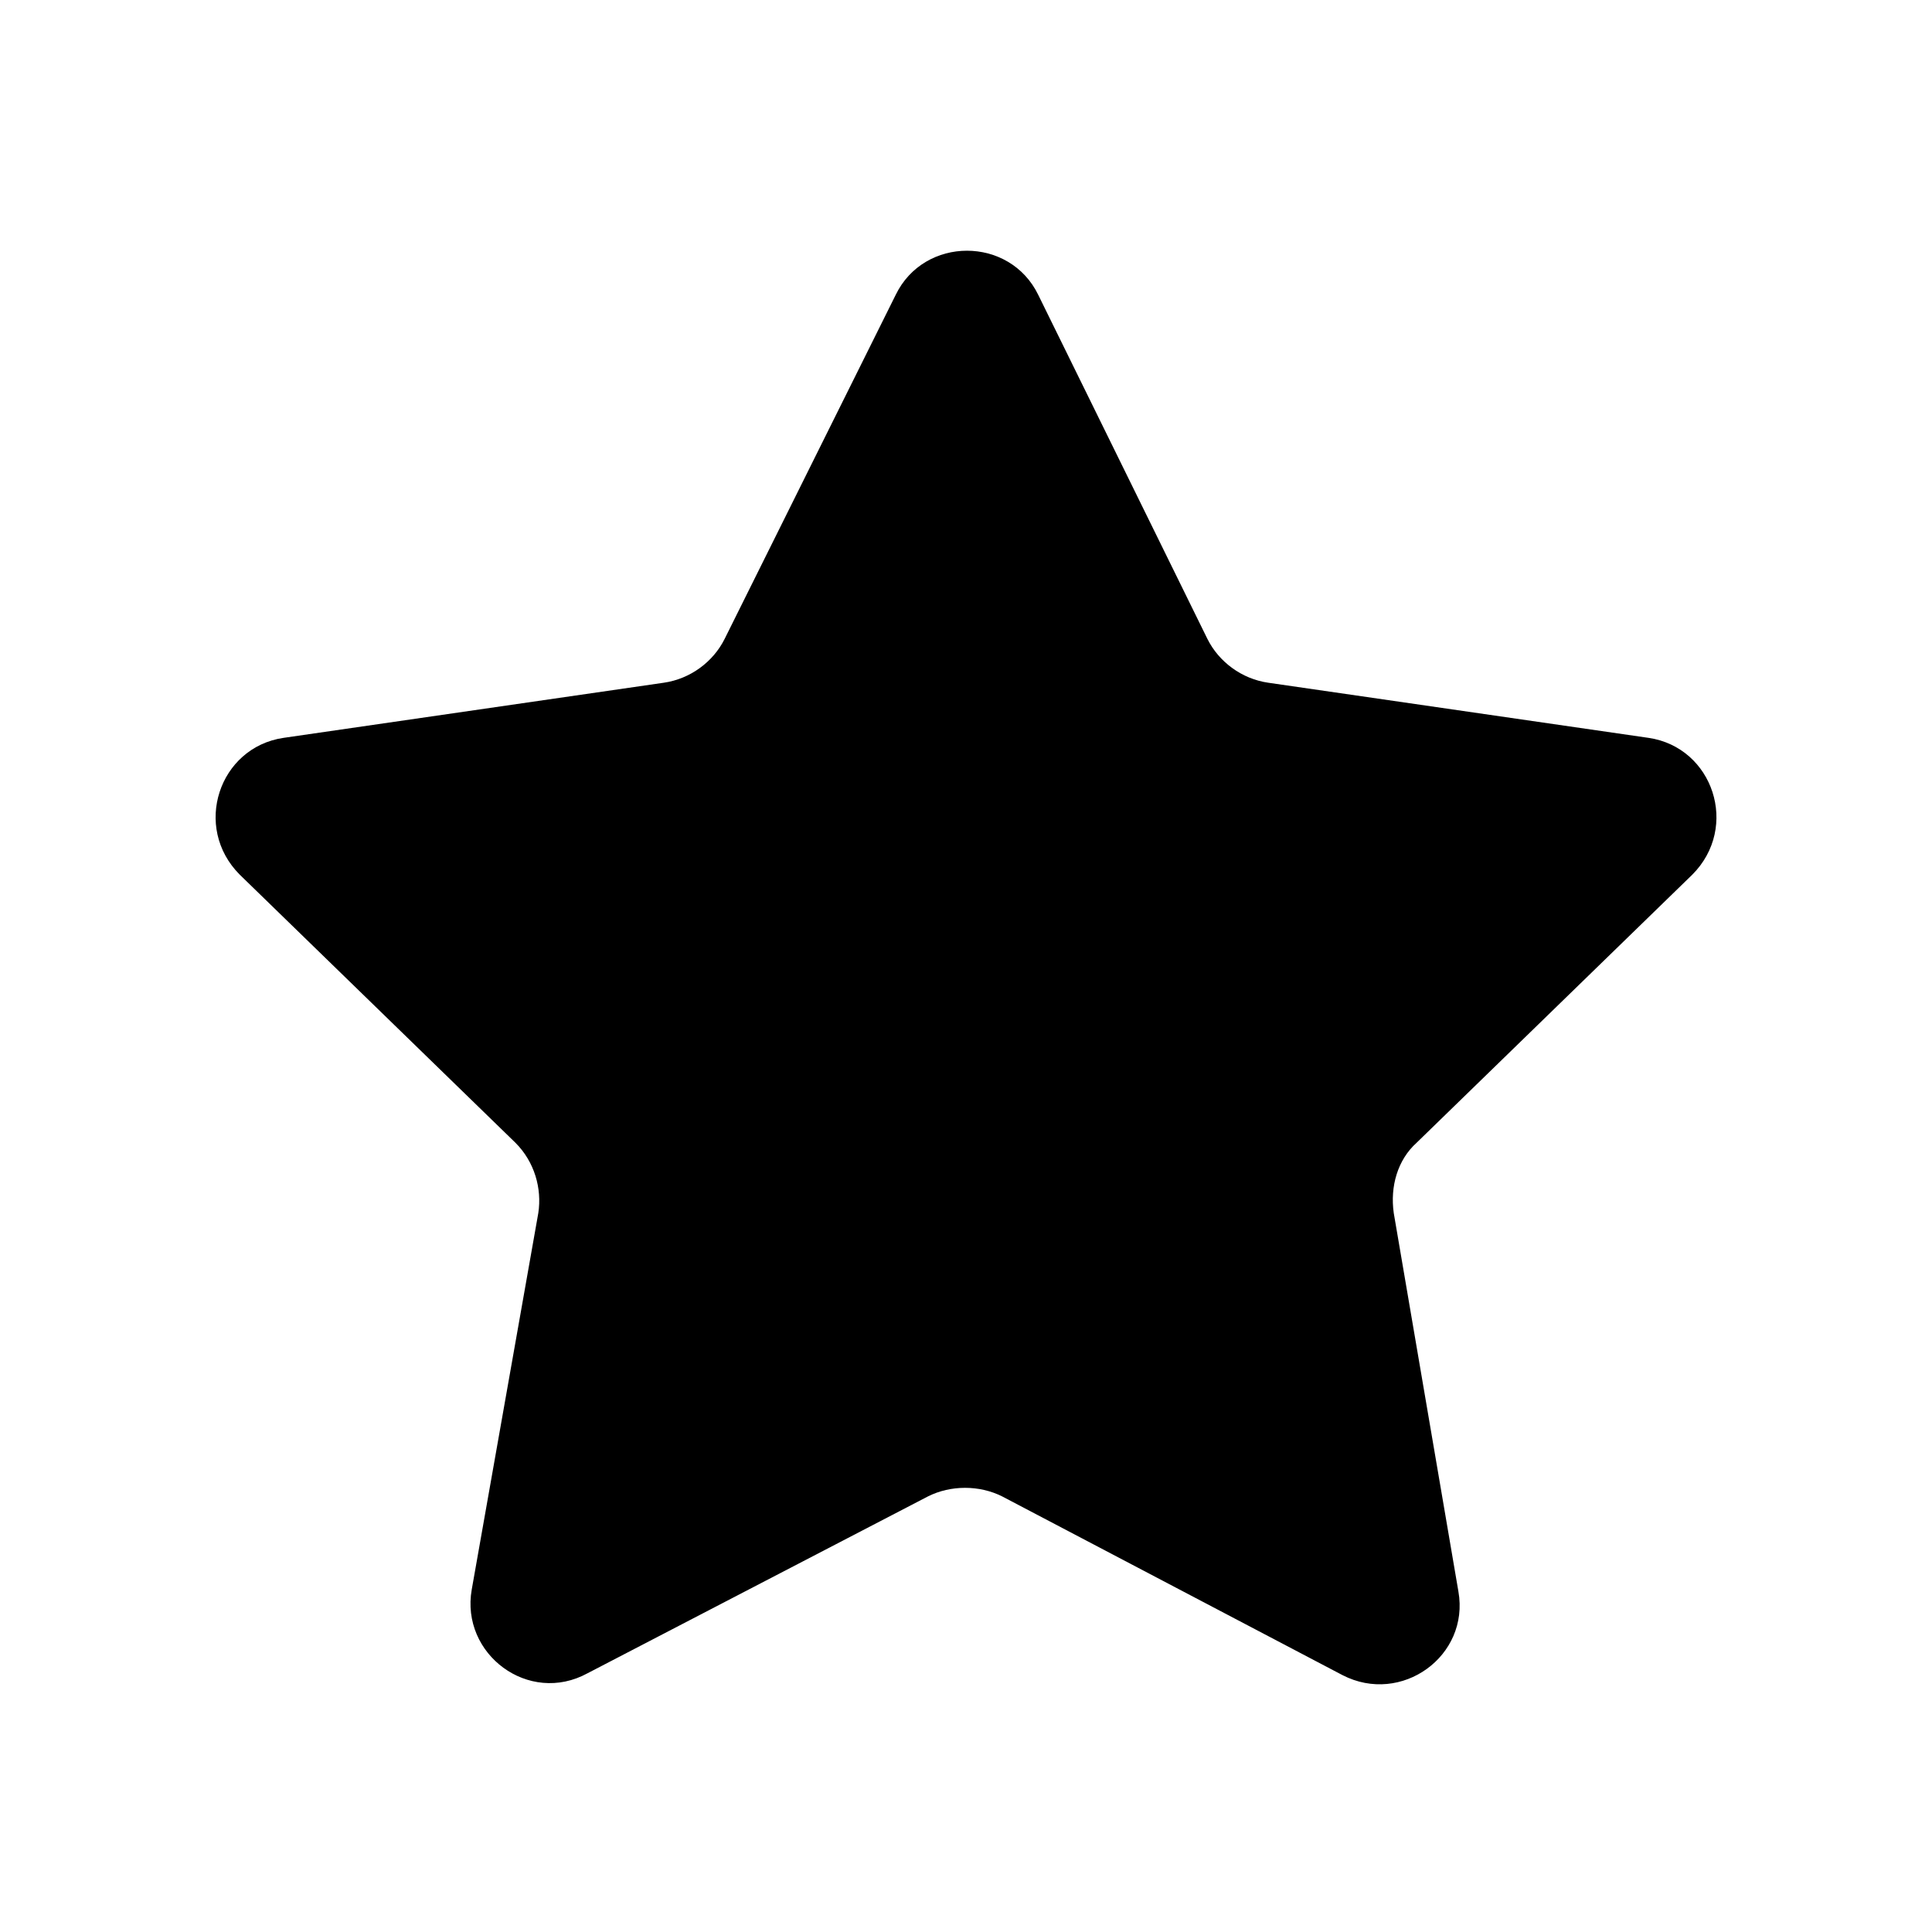
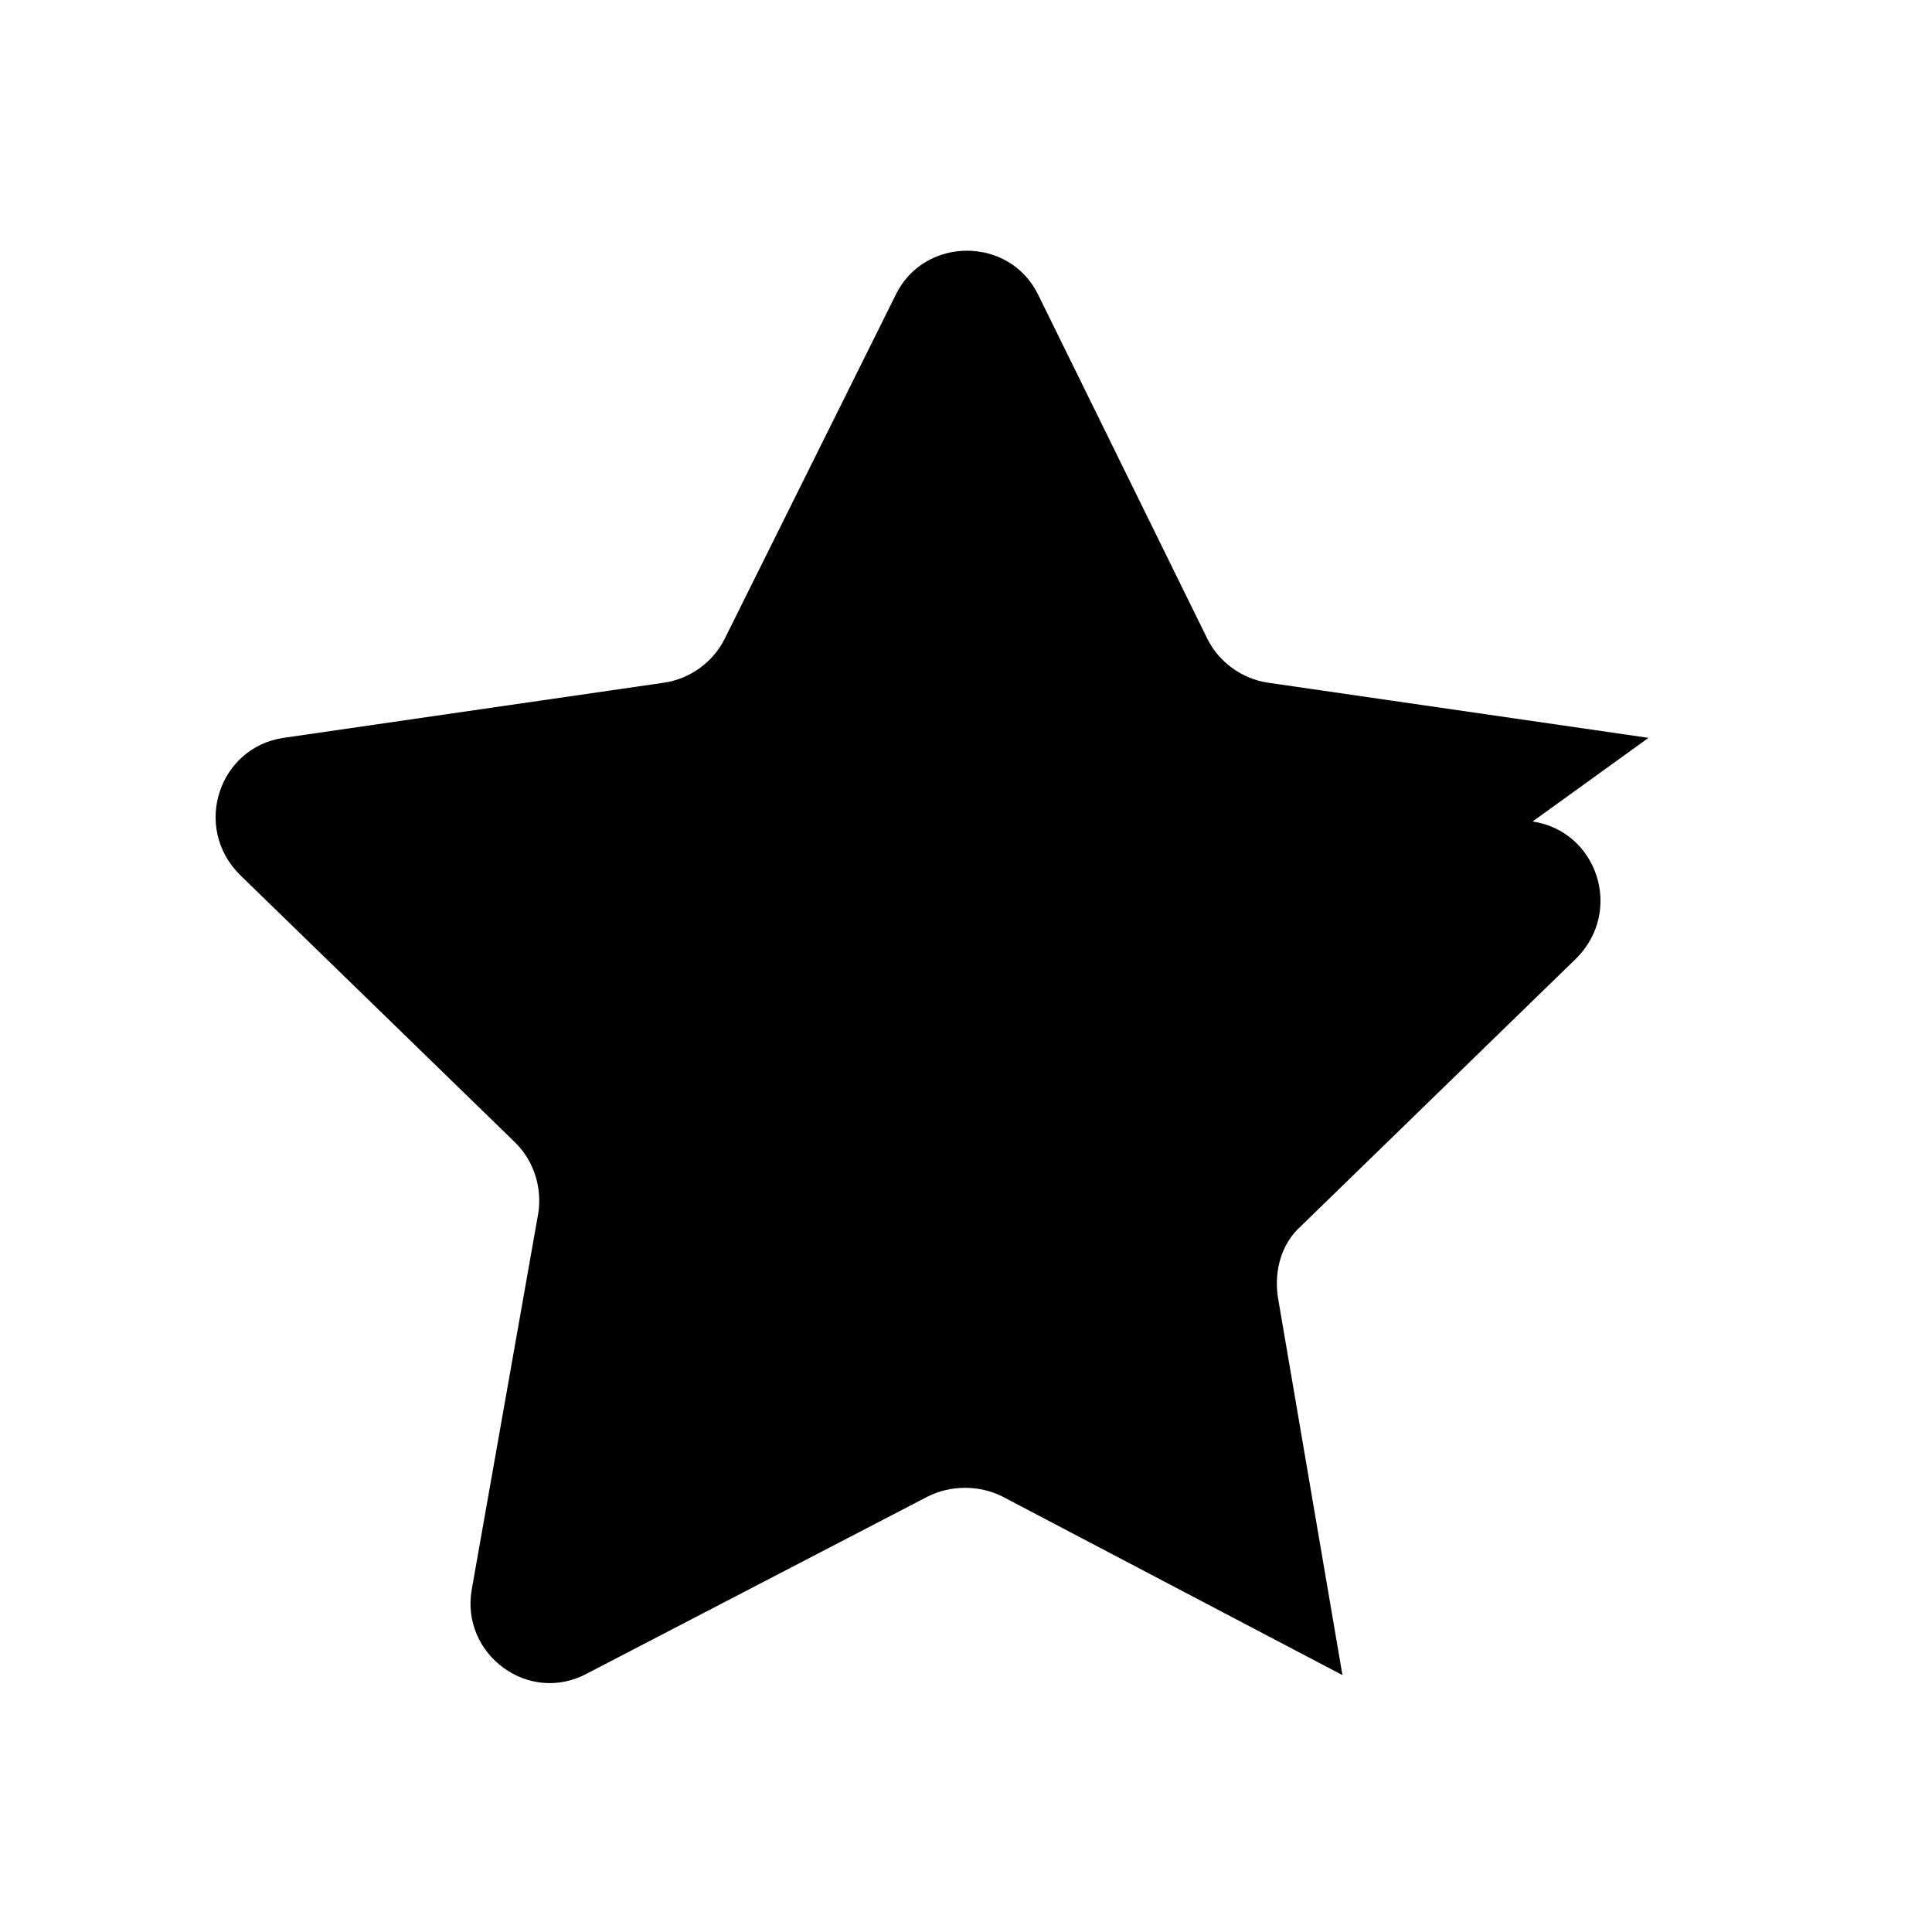
<svg xmlns="http://www.w3.org/2000/svg" fill="#000000" width="800px" height="800px" version="1.1" viewBox="144 144 512 512">
-   <path d="m580.87 339.54-100.76-14.609c-7.055-1.008-13.098-5.543-16.121-11.586l-44.84-91.191c-7.559-15.617-30.23-15.617-37.785 0l-45.344 91.191c-3.023 6.047-9.07 10.578-16.121 11.586l-100.76 14.609c-17.129 2.519-24.184 23.68-11.586 36.273l73.051 71.039c5.039 5.039 7.055 12.09 6.047 18.641l-17.637 99.75c-3.023 17.129 15.113 30.73 30.73 22.168l90.184-46.852c6.047-3.023 13.602-3.023 19.648 0l90.184 47.359c15.617 8.062 33.754-5.039 30.73-22.168l-17.129-100.26c-1.008-7.055 1.008-14.105 6.047-18.641l73.051-71.039c12.598-12.598 5.543-33.758-11.586-36.273z" />
+   <path d="m580.87 339.54-100.76-14.609c-7.055-1.008-13.098-5.543-16.121-11.586l-44.84-91.191c-7.559-15.617-30.23-15.617-37.785 0l-45.344 91.191c-3.023 6.047-9.07 10.578-16.121 11.586l-100.76 14.609c-17.129 2.519-24.184 23.68-11.586 36.273l73.051 71.039c5.039 5.039 7.055 12.09 6.047 18.641l-17.637 99.75c-3.023 17.129 15.113 30.73 30.73 22.168l90.184-46.852c6.047-3.023 13.602-3.023 19.648 0l90.184 47.359l-17.129-100.26c-1.008-7.055 1.008-14.105 6.047-18.641l73.051-71.039c12.598-12.598 5.543-33.758-11.586-36.273z" />
</svg>